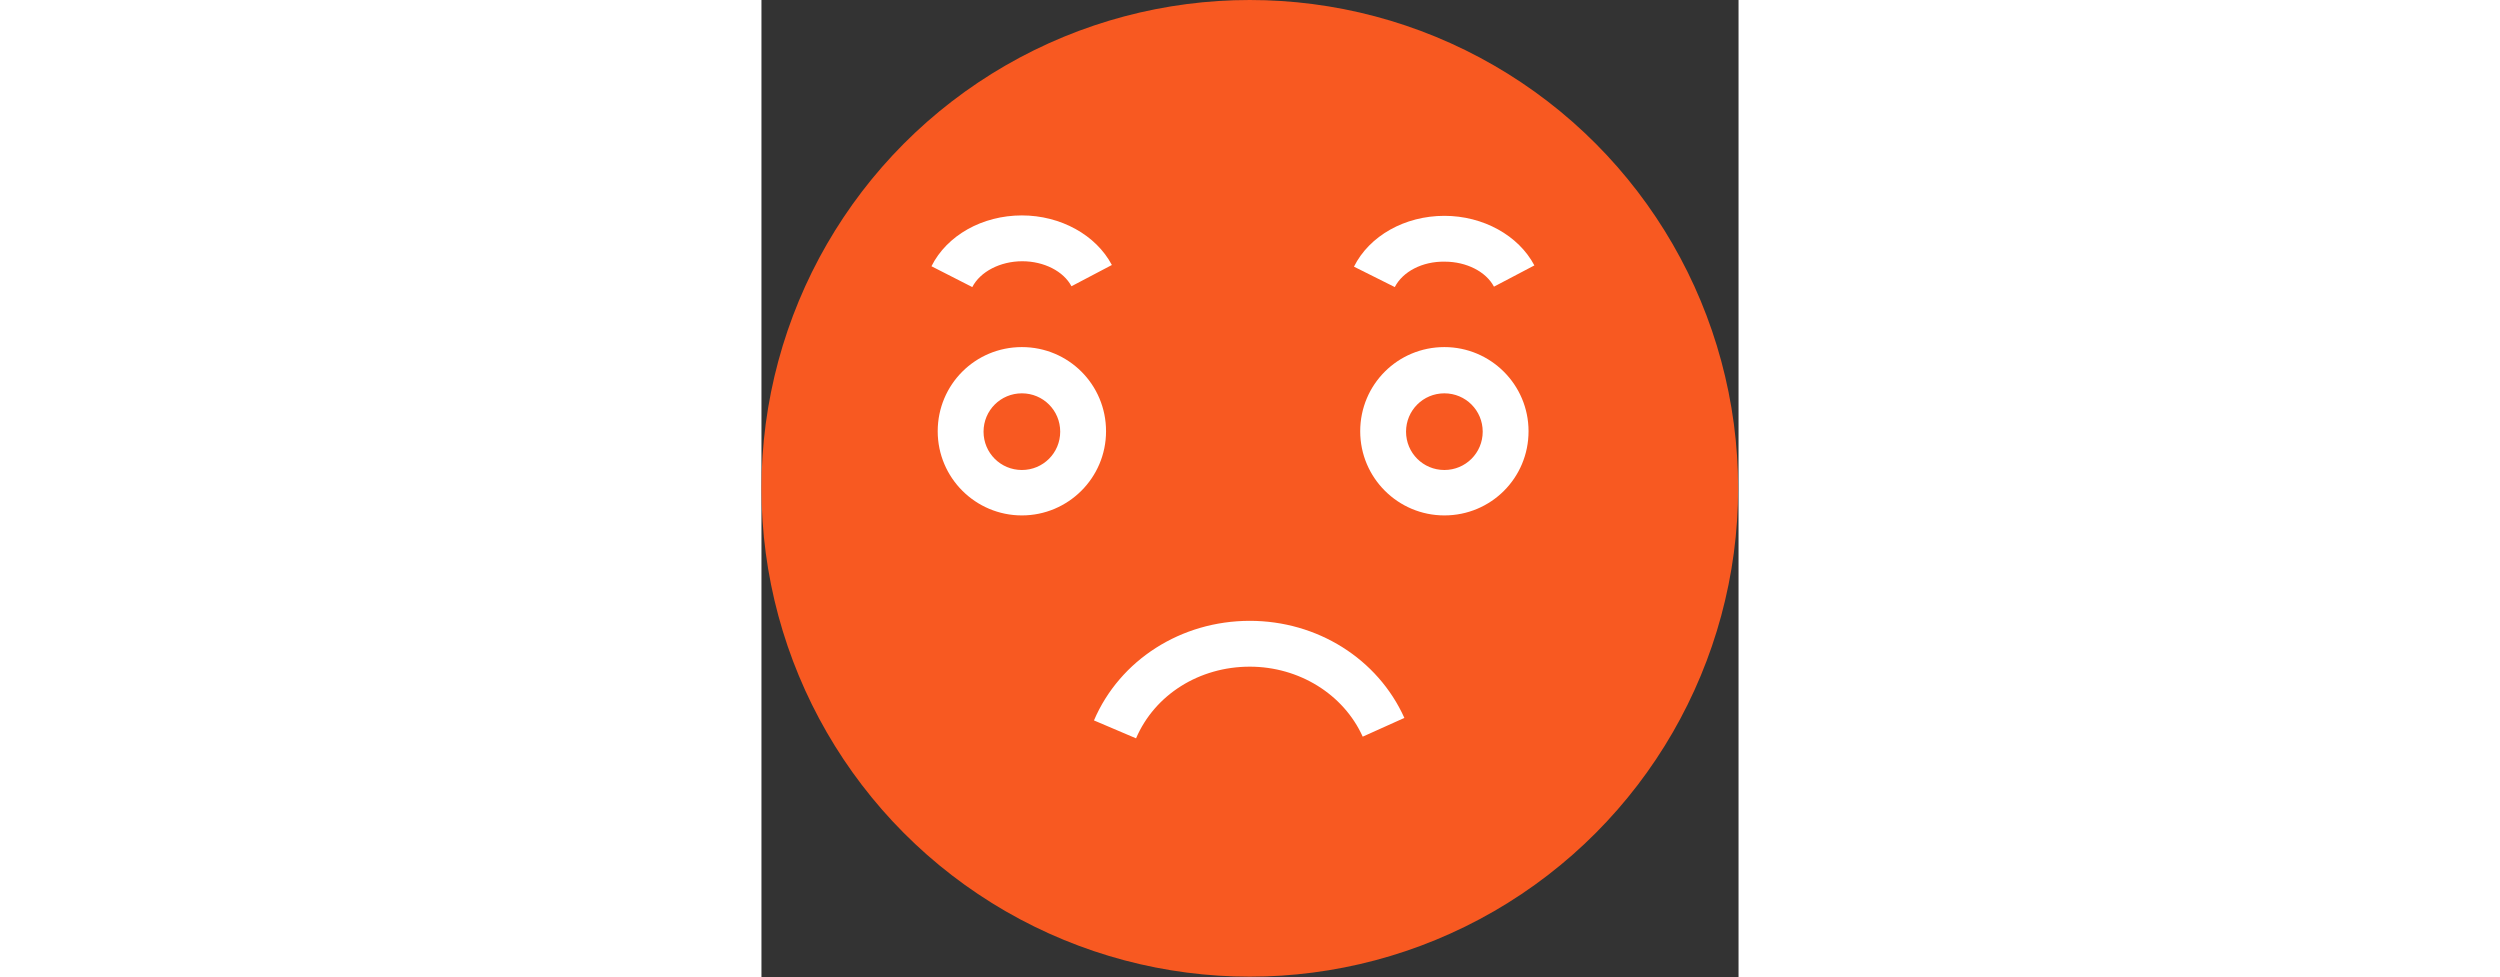
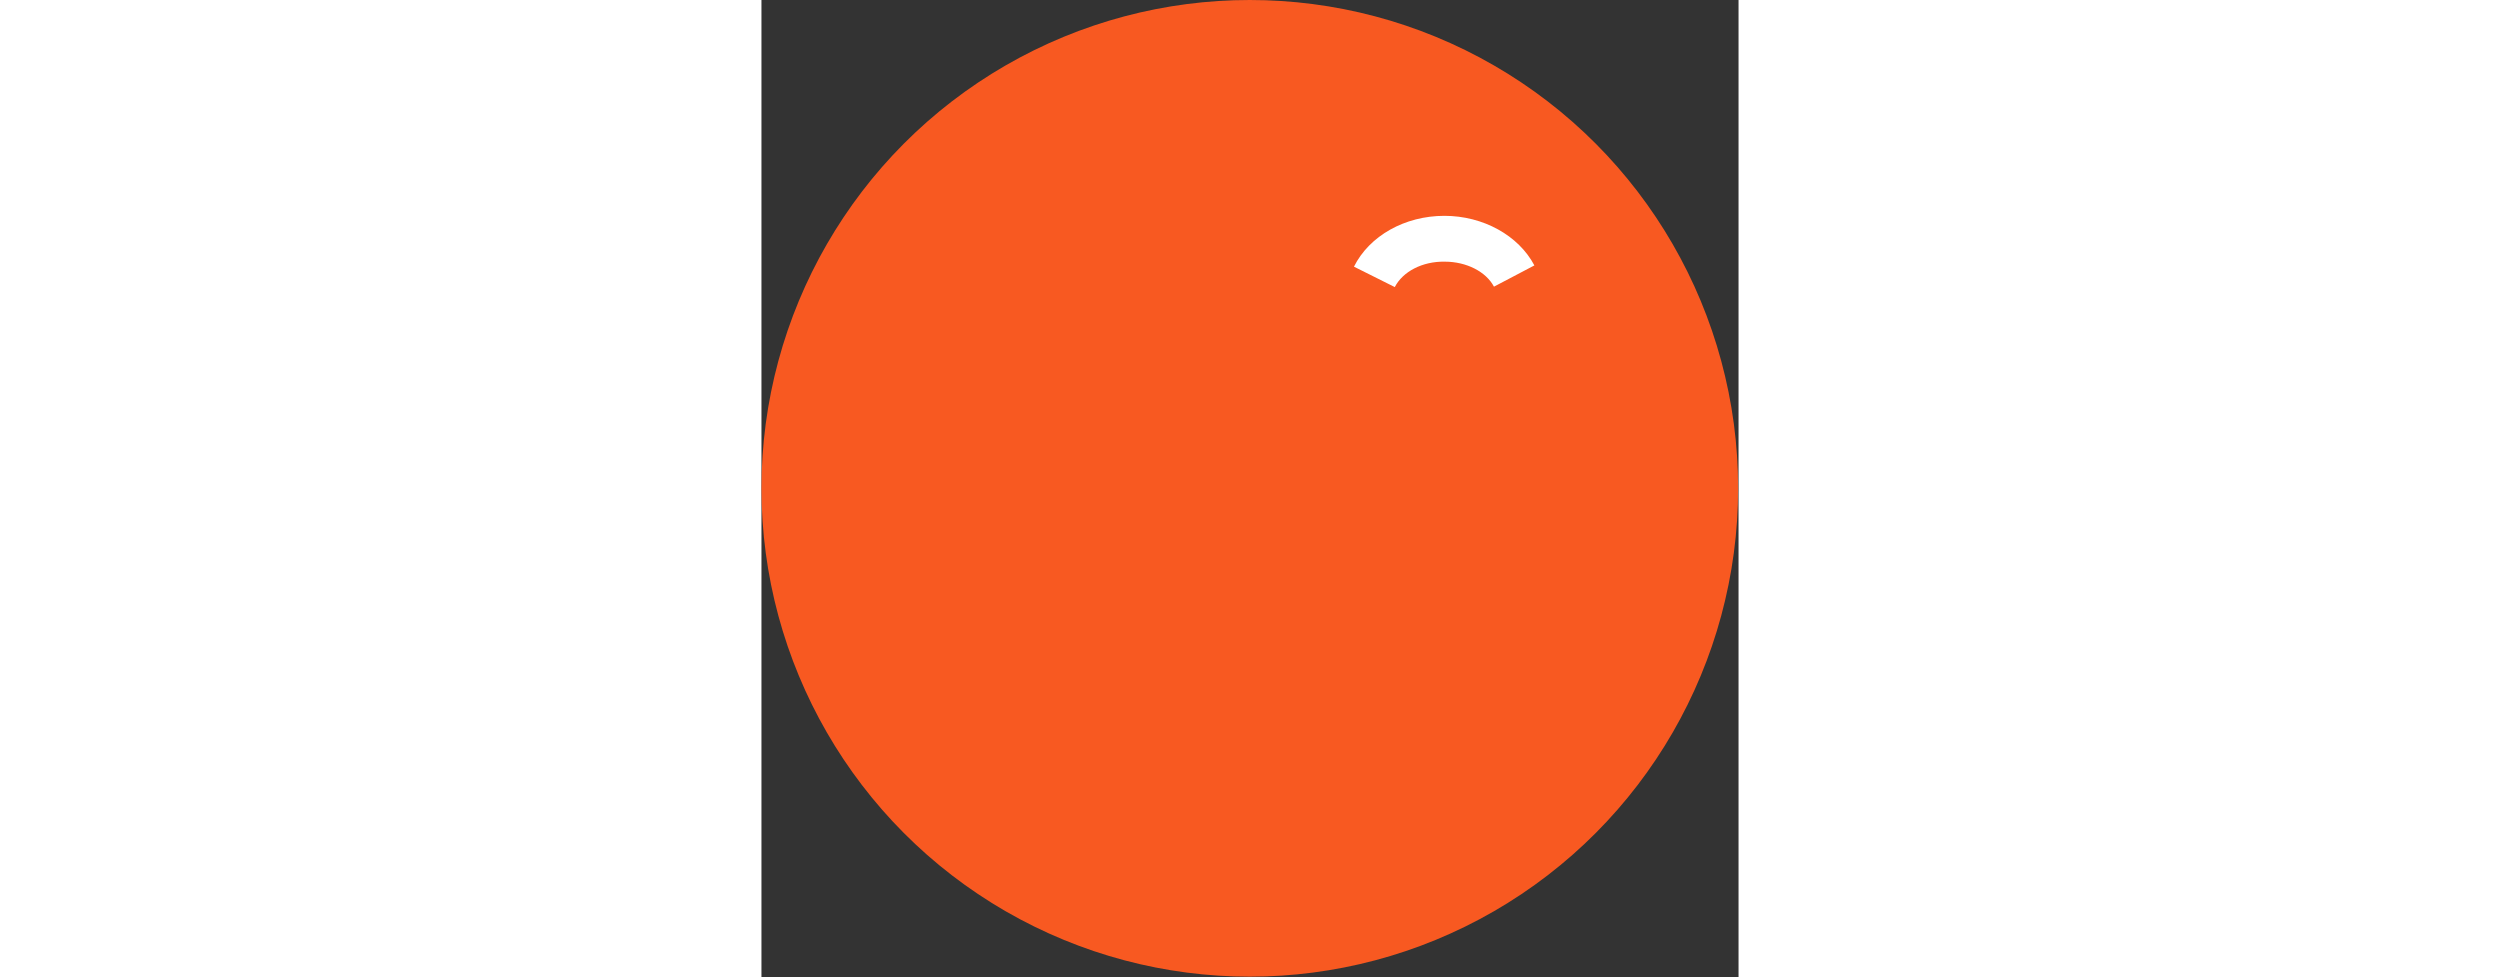
<svg xmlns="http://www.w3.org/2000/svg" version="1.1" id="Capa_1" x="0px" y="0px" viewBox="0 0 23.45 23.45" style="enable-background:new 0 0 23.45 23.45;" xml:space="preserve" width="60">
  <rect x="0" y="0" width="23.45" height="23.45" fill="#333333" stroke="none" />
  <style type="text/css"> .st0{fill:#FF4243;} .st1{fill:#F85921;} .st2{fill:#FF893A;} .st3{fill:#FFE217;} .st4{fill:#93DC4E;} .st5{fill:#4CD24C;} .st6{fill:#FFFFFF;} </style>
  <circle class="st1" cx="11.72" cy="11.72" r="11.72" />
  <g>
-     <path class="st6" d="M8.99,17.72l-1.01-0.43c0.62-1.45,2.09-2.39,3.74-2.39c1.62,0,3.07,0.91,3.71,2.33l-1,0.45 C13.97,16.66,12.9,16,11.72,16C10.51,16,9.44,16.67,8.99,17.72z" />
-   </g>
+     </g>
  <g>
-     <path class="st6" d="M6.25,12.37c-1.11,0-2.02-0.9-2.02-2.02s0.9-2.02,2.02-2.02s2.02,0.9,2.02,2.02S7.36,12.37,6.25,12.37z M6.25,9.44c-0.51,0-0.92,0.41-0.92,0.92s0.41,0.92,0.92,0.92s0.92-0.41,0.92-0.92S6.76,9.44,6.25,9.44z" />
-   </g>
+     </g>
  <g>
-     <path class="st6" d="M16.39,12.37c-1.11,0-2.02-0.9-2.02-2.02s0.9-2.02,2.02-2.02c1.11,0,2.02,0.9,2.02,2.02 S17.51,12.37,16.39,12.37z M16.39,9.44c-0.51,0-0.92,0.41-0.92,0.92s0.41,0.92,0.92,0.92c0.51,0,0.92-0.41,0.92-0.92 S16.9,9.44,16.39,9.44z" />
-   </g>
+     </g>
  <g>
    <path class="st6" d="M15.2,6.89l-0.98-0.49c0.37-0.74,1.22-1.22,2.17-1.22c0.93,0,1.78,0.47,2.16,1.19l-0.97,0.51 c-0.19-0.36-0.66-0.6-1.18-0.6C15.86,6.27,15.39,6.52,15.2,6.89z" />
  </g>
  <g>
-     <path class="st6" d="M5.06,6.89L4.08,6.39c0.37-0.74,1.22-1.22,2.17-1.22c0.93,0,1.78,0.47,2.16,1.19L7.44,6.87 c-0.19-0.36-0.66-0.6-1.18-0.6C5.73,6.27,5.25,6.52,5.06,6.89z" />
-   </g>
+     </g>
</svg>